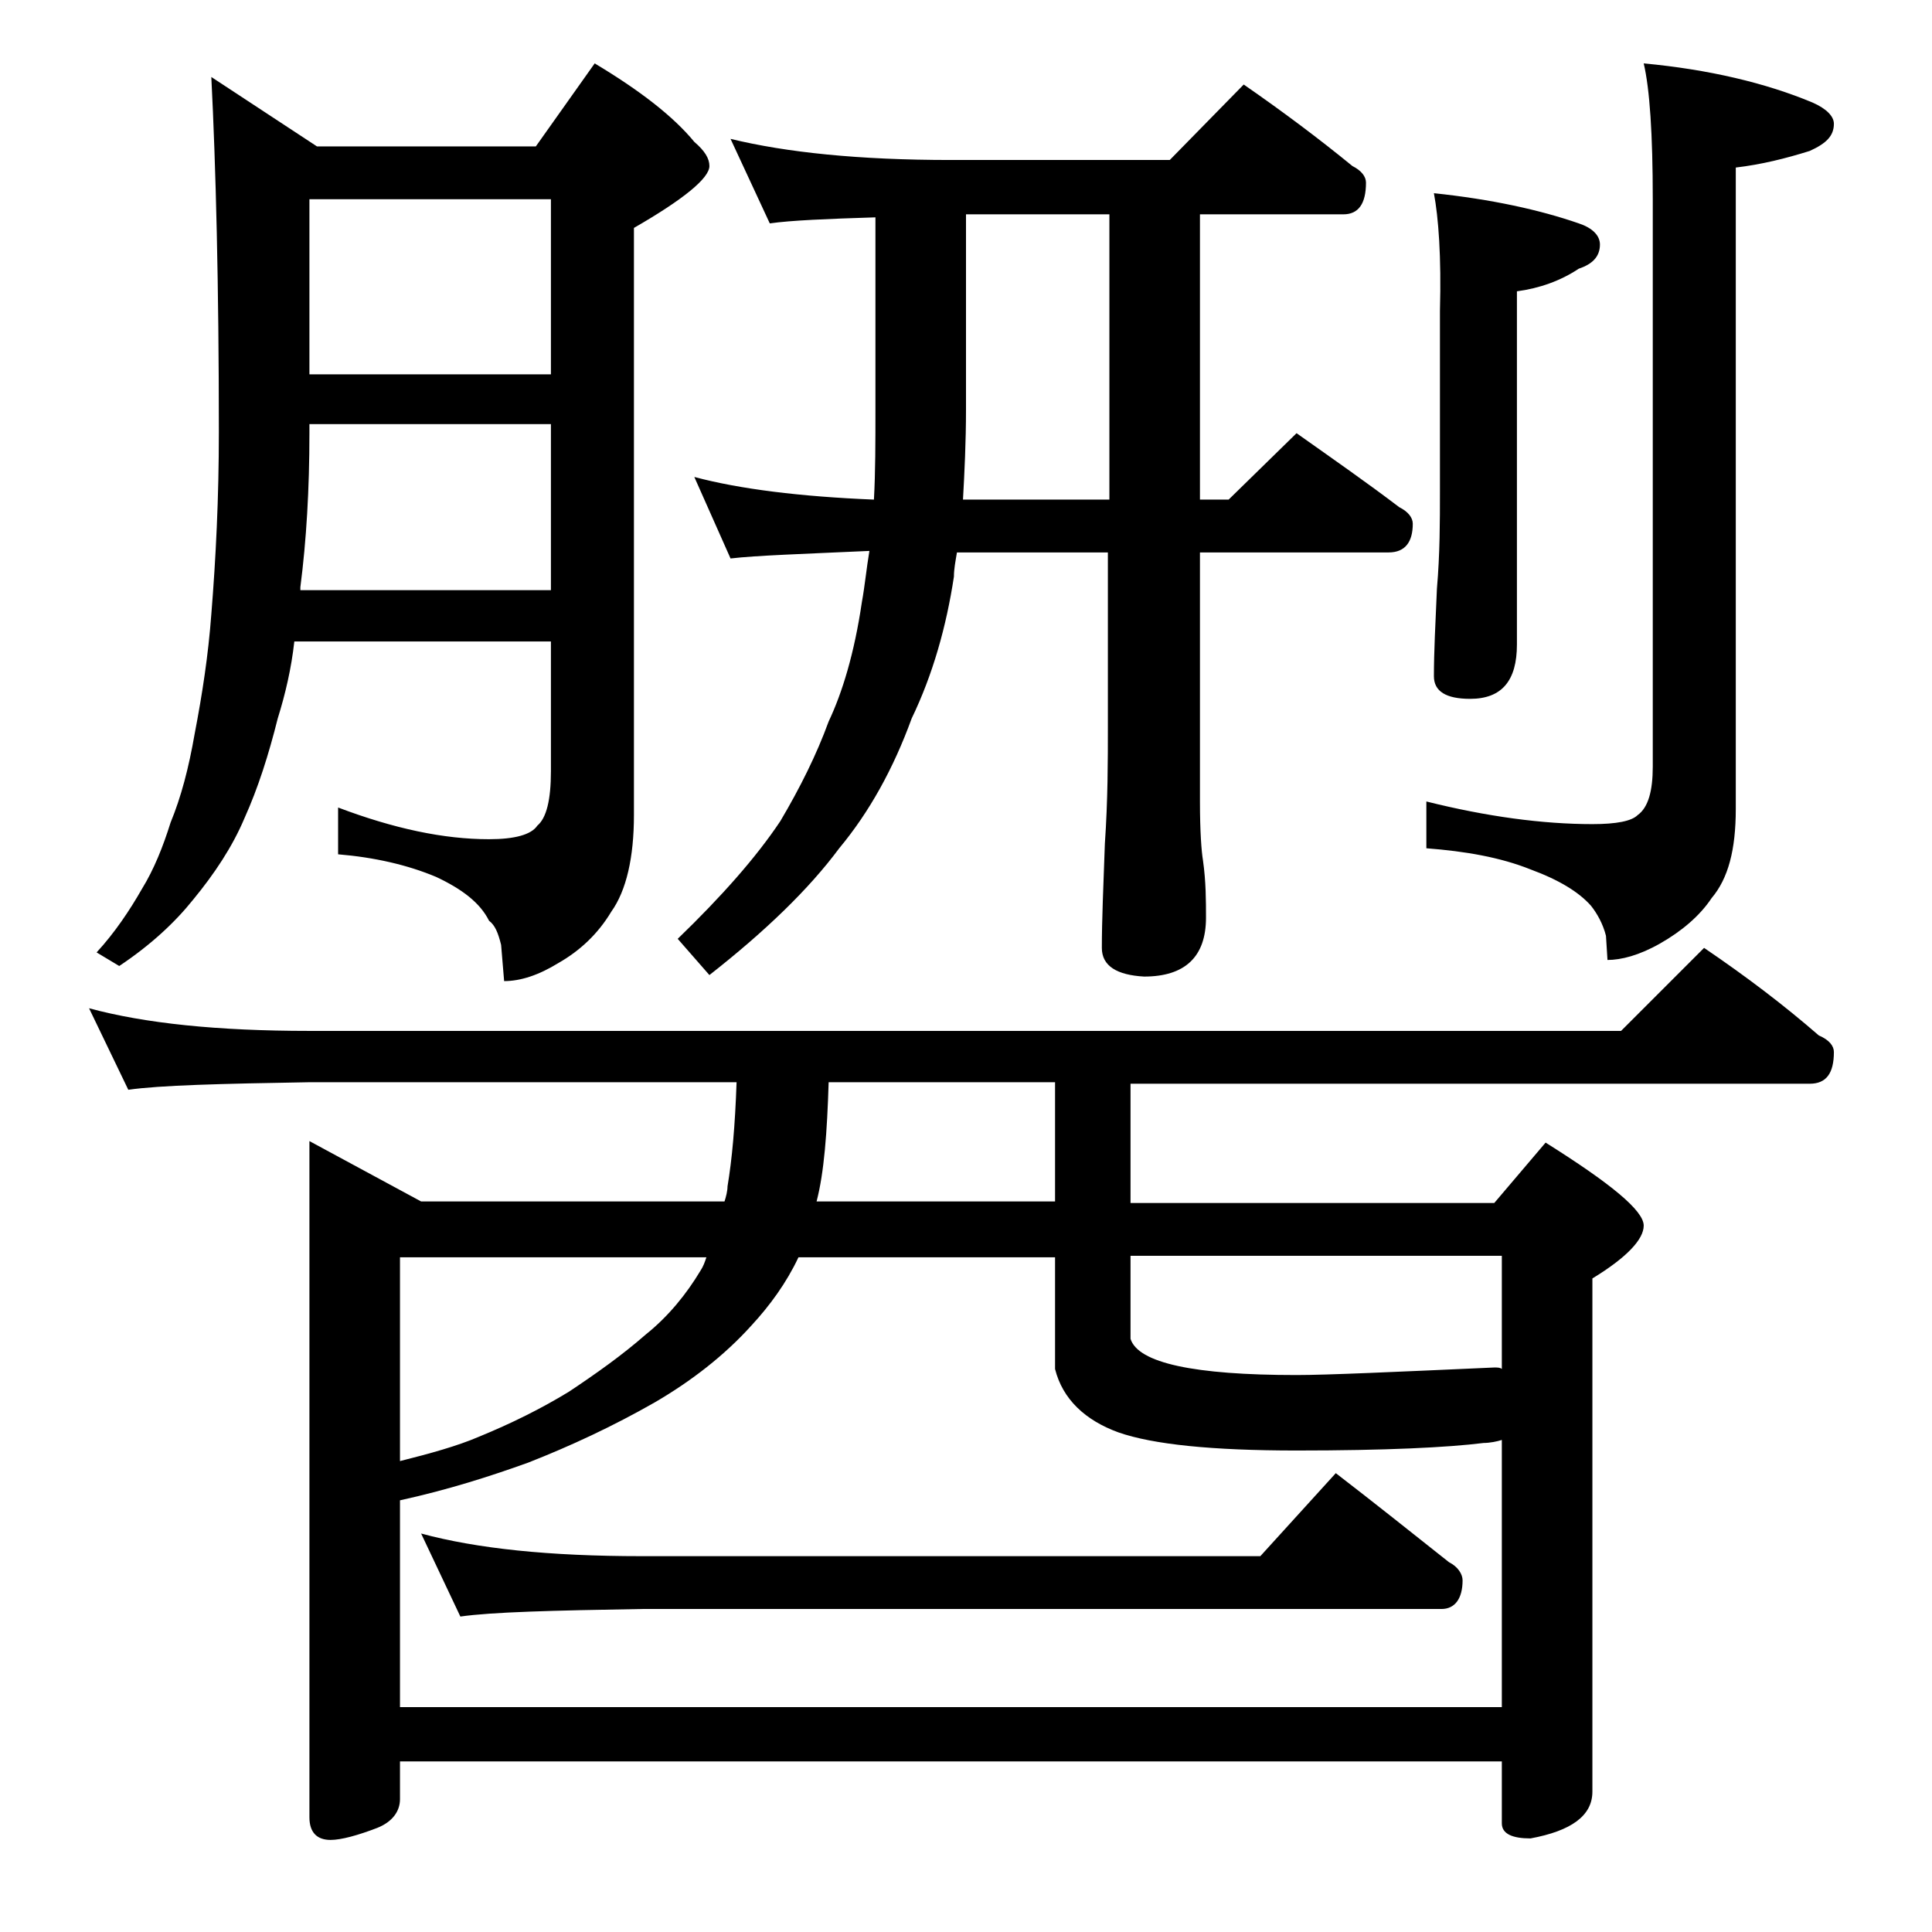
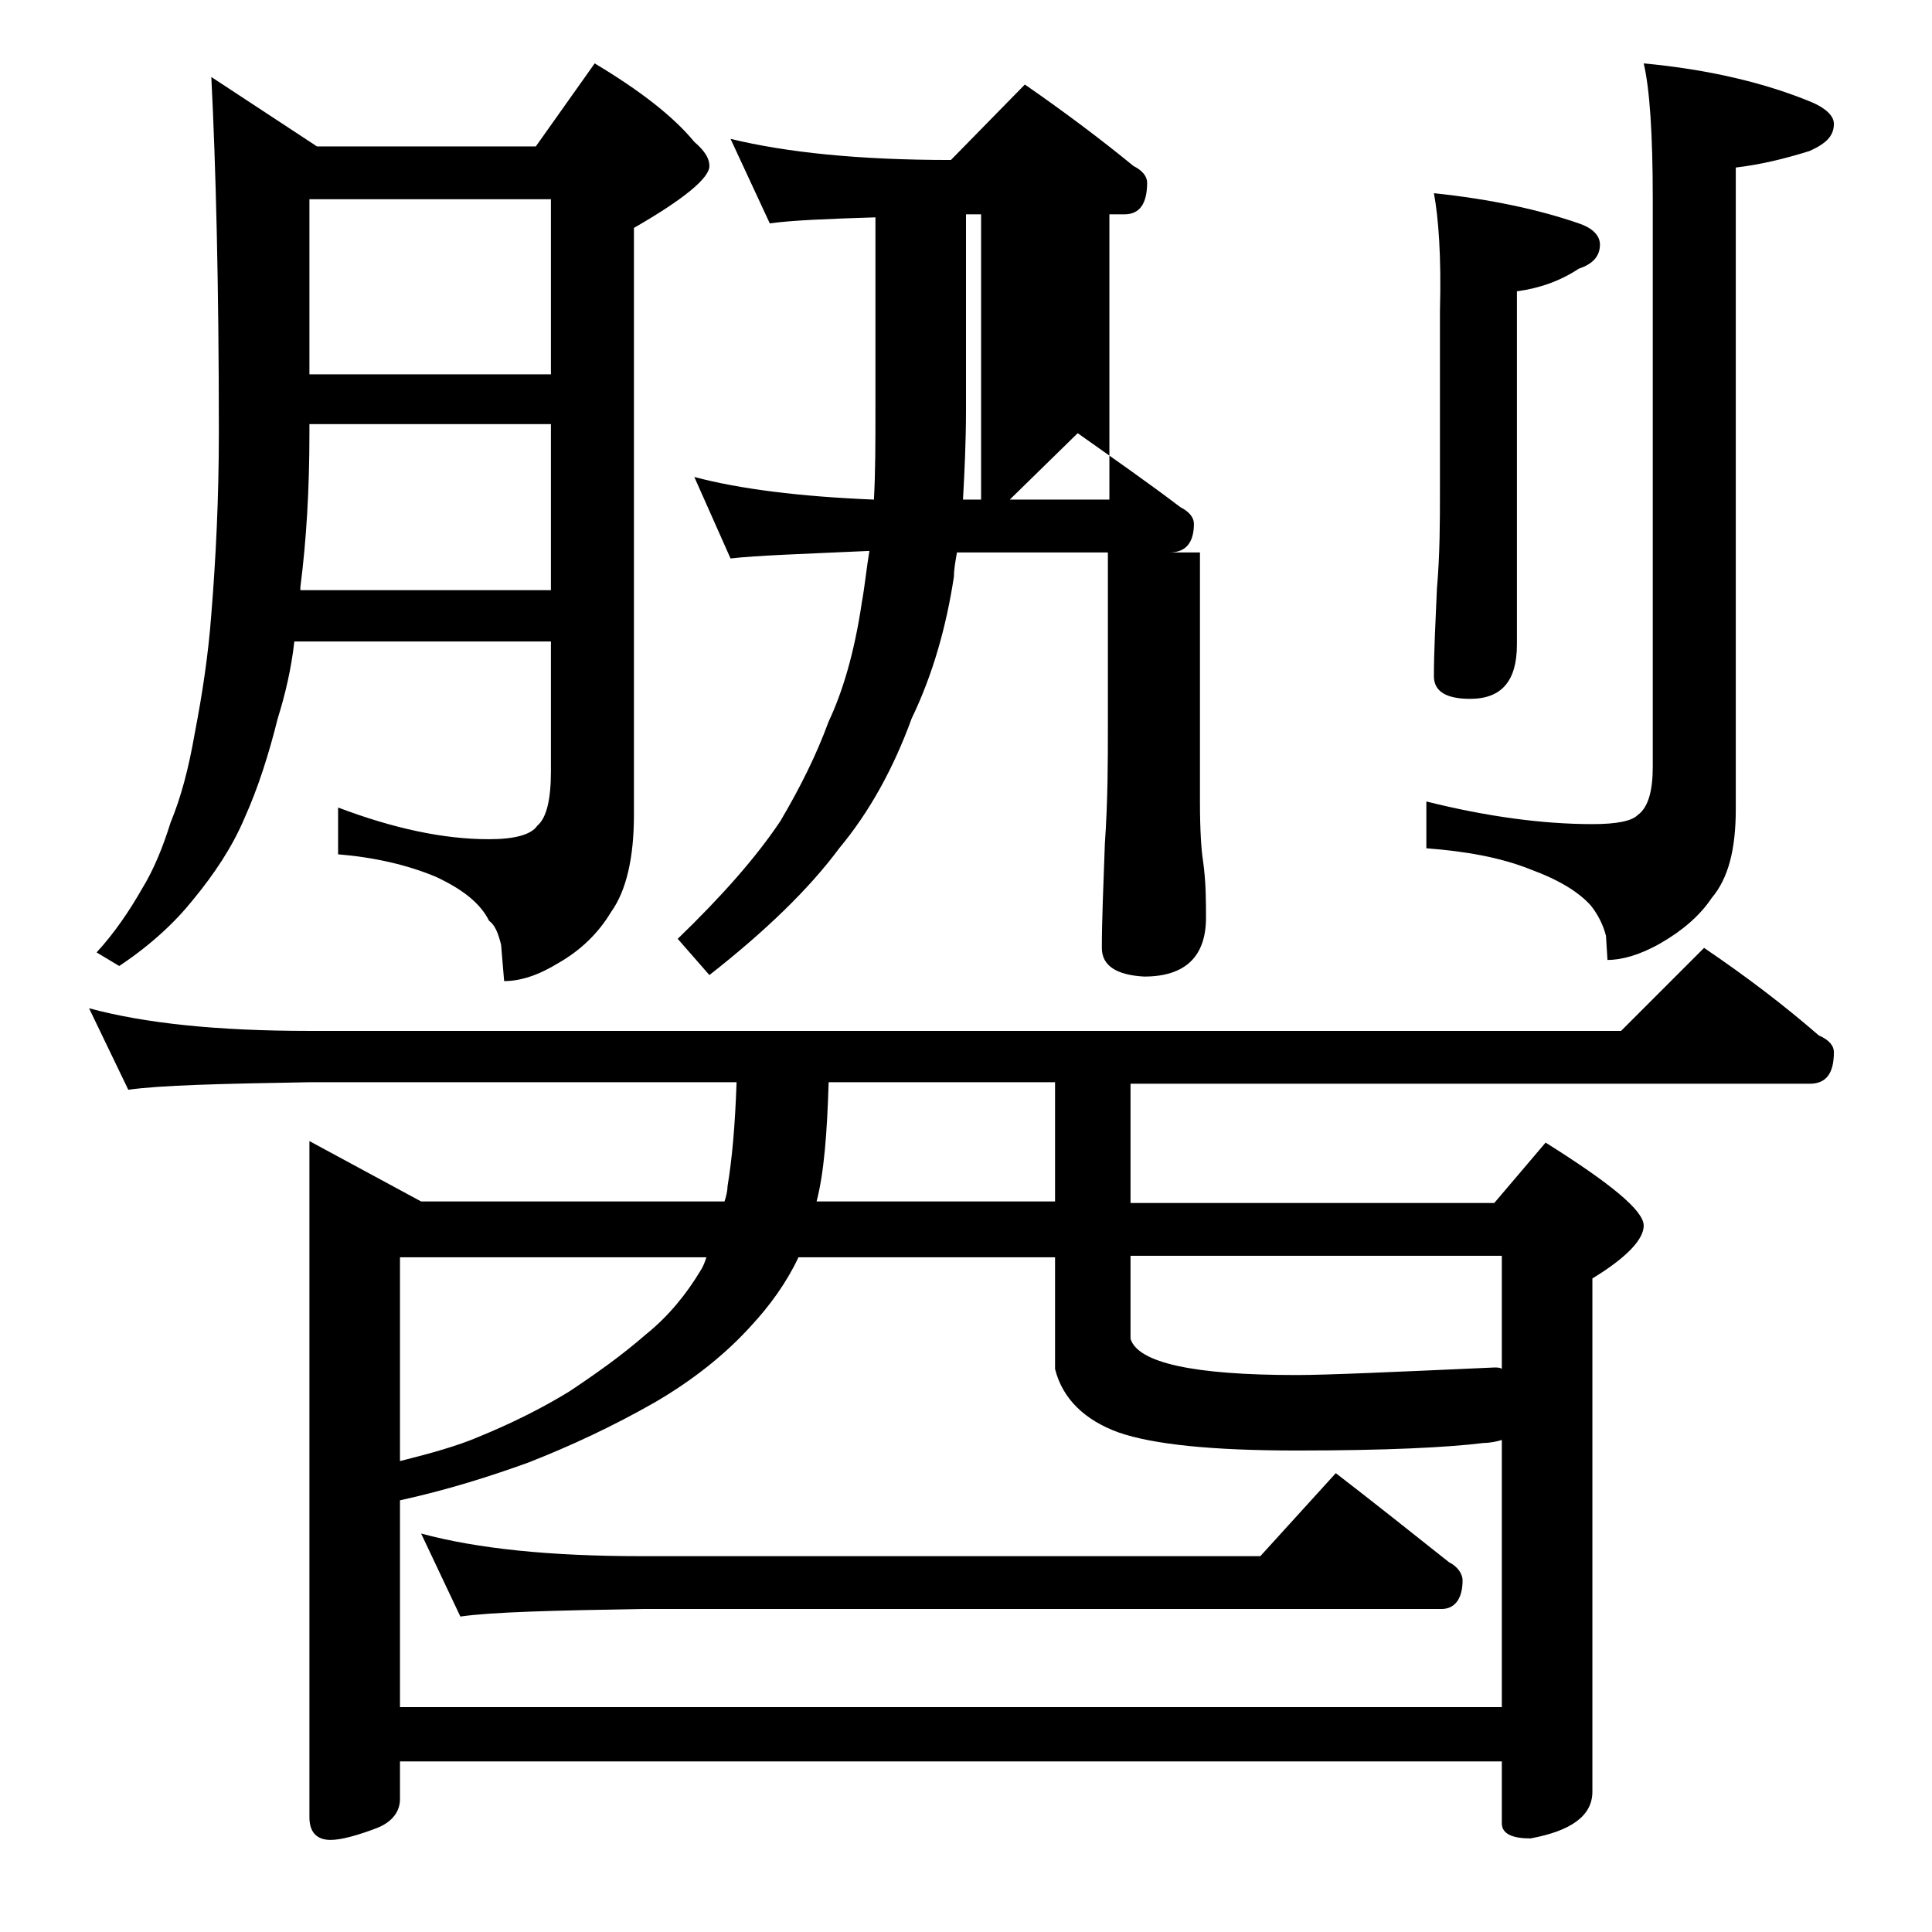
<svg xmlns="http://www.w3.org/2000/svg" version="1.1" id="Layer_1" x="0px" y="0px" viewBox="0 0 128 128" enable-background="new 0 0 128 128" xml:space="preserve">
-   <path d="M5.9,66.8c3.7,1,8.5,1.5,14.6,1.5h86.9l5.5-5.5c2.8,1.9,5.3,3.8,7.6,5.8c0.7,0.3,1,0.7,1,1.1c0,1.4-0.5,2.1-1.6,2.1h-45v7.9  H99l3.4-4c4.3,2.7,6.5,4.5,6.5,5.5c0,0.9-1.1,2.1-3.4,3.5v34c0,1.6-1.4,2.6-4.1,3.1c-1.2,0-1.9-0.3-1.9-1v-4.1h-73v2.5  c0,0.8-0.5,1.5-1.5,1.9c-1.3,0.5-2.4,0.8-3.1,0.8c-0.9,0-1.4-0.5-1.4-1.5V75.6l7.4,4H48c0.1-0.3,0.2-0.7,0.2-1  c0.3-1.8,0.5-4,0.6-6.9H20.5c-5.9,0.1-9.9,0.2-12,0.5L5.9,66.8z M14,5.1l7,4.6h14.5l3.9-5.5c3,1.8,5.2,3.5,6.6,5.2  c0.7,0.6,1,1.1,1,1.6c0,0.8-1.7,2.2-5,4.1v38.9c0,2.8-0.5,5-1.5,6.4c-0.9,1.5-2.1,2.6-3.5,3.4c-1.3,0.8-2.5,1.2-3.6,1.2l-0.2-2.4  c-0.2-0.8-0.4-1.3-0.8-1.6c-0.6-1.2-1.8-2.1-3.5-2.9c-1.9-0.8-4.1-1.3-6.5-1.5v-3.1c3.7,1.4,7,2.1,10,2.1c1.7,0,2.8-0.3,3.2-0.9  c0.6-0.5,0.9-1.7,0.9-3.6v-8.6h-17c-0.2,1.8-0.6,3.5-1.1,5.1c-0.6,2.4-1.3,4.6-2.2,6.6c-0.8,1.9-2,3.7-3.4,5.4  c-1.2,1.5-2.8,3-4.9,4.4l-1.5-0.9c1.2-1.3,2.2-2.8,3-4.2c0.8-1.3,1.4-2.8,1.9-4.4c0.7-1.7,1.2-3.6,1.6-5.9c0.5-2.6,0.9-5.2,1.1-7.9  c0.3-3.7,0.5-7.7,0.5-12.1C14.5,18.9,14.3,11,14,5.1z M19.9,39.1h16.6v-11h-16v0.6c0,3.7-0.2,7.1-0.6,10.2V39.1z M20.5,24.8h16V13.2  h-16V24.8z M26.5,113.1h73V95.4c-0.3,0.1-0.8,0.2-1.2,0.2c-2.4,0.3-6.5,0.5-12.4,0.5c-5.6,0-9.5-0.4-11.8-1.2  c-2.2-0.8-3.7-2.2-4.2-4.2v-7.4h-17c-0.8,1.7-1.9,3.2-3.1,4.5c-1.8,2-4,3.7-6.4,5.1c-2.8,1.6-5.6,2.9-8.4,4  c-2.5,0.9-5.3,1.8-8.5,2.5V113.1z M26.5,96.8c2-0.5,3.8-1,5.2-1.6c2.2-0.9,4.2-1.9,6-3c1.8-1.2,3.5-2.4,5.1-3.8  c1.5-1.2,2.7-2.7,3.6-4.2c0.2-0.3,0.3-0.6,0.4-0.9H26.5V96.8z M27.9,101.6c3.7,1,8.5,1.5,14.6,1.5h41l5-5.5c2.6,2,5.1,4,7.5,5.9  c0.6,0.3,0.9,0.8,0.9,1.2c0,1.2-0.5,1.9-1.4,1.9h-53c-5.9,0.1-9.9,0.2-12,0.5L27.9,101.6z M48.4,9.2c3.7,0.9,8.5,1.4,14.6,1.4h14.5  l4.9-5c2.6,1.8,5,3.6,7.2,5.4c0.6,0.3,0.9,0.7,0.9,1.1c0,1.4-0.5,2.1-1.5,2.1h-9.5v18.9h1.9l4.5-4.4c2.4,1.7,4.7,3.3,6.8,4.9  c0.6,0.3,0.9,0.7,0.9,1.1c0,1.2-0.5,1.9-1.6,1.9H79.5v16.5c0,2,0.1,3.3,0.2,3.9c0.2,1.4,0.2,2.7,0.2,3.8c0,2.6-1.4,3.9-4.1,3.9  C74,64.6,73,64,73,62.8c0-1.8,0.1-4.1,0.2-6.9c0.2-2.9,0.2-5.5,0.2-7.8V36.6H63.4c-0.1,0.6-0.2,1.1-0.2,1.6  c-0.5,3.3-1.4,6.5-2.8,9.4c-1.2,3.3-2.8,6.2-4.8,8.6c-2,2.7-4.9,5.5-8.6,8.4l-2.1-2.4c2.9-2.8,5.2-5.4,6.8-7.8  c1.3-2.2,2.4-4.4,3.2-6.6c0.9-1.9,1.7-4.5,2.2-7.9c0.2-1.1,0.3-2.2,0.5-3.4c-4.4,0.2-7.5,0.3-9.2,0.5L46,31.6c3,0.8,7,1.3,11.9,1.5  c0.1-1.8,0.1-3.8,0.1-6V14.4c-3.2,0.1-5.6,0.2-7,0.4L48.4,9.2z M69.9,79.6v-7.9h-15c-0.1,3.3-0.3,6-0.8,7.9H69.9z M73.5,33.1V14.2  H64v12.9c0,2.2-0.1,4.2-0.2,6H73.5z M74.9,83.2v5.5c0.5,1.6,4.2,2.4,11,2.4c2,0,6.4-0.2,13.1-0.5c0.2,0,0.4,0,0.5,0.1v-7.5H74.9z   M108.9,4.2c4.3,0.4,8.1,1.3,11.2,2.6c0.9,0.4,1.4,0.9,1.4,1.4c0,0.8-0.5,1.3-1.6,1.8c-1.6,0.5-3.2,0.9-4.9,1.1v42.5  c0,2.7-0.5,4.6-1.6,5.9c-0.8,1.2-2,2.2-3.4,3c-1.4,0.8-2.6,1.1-3.5,1.1l-0.1-1.6c-0.2-0.8-0.6-1.5-1-2c-0.8-0.9-2.1-1.7-4-2.4  c-2-0.8-4.3-1.2-6.9-1.4v-3.1c4,1,7.7,1.5,11,1.5c1.6,0,2.6-0.2,3-0.6c0.7-0.5,1-1.6,1-3.2V13.2C109.5,8.9,109.3,5.9,108.9,4.2z   M95,12.8c3.8,0.4,7,1.1,9.6,2c0.9,0.3,1.4,0.8,1.4,1.4c0,0.8-0.5,1.3-1.4,1.6c-1.2,0.8-2.6,1.3-4.1,1.5v23.4c0,2.4-1,3.6-3.1,3.6  c-1.6,0-2.4-0.5-2.4-1.5c0-1.6,0.1-3.5,0.2-5.8c0.2-2.3,0.2-4.5,0.2-6.4v-12C95.5,17,95.3,14.4,95,12.8z" />
+   <path d="M5.9,66.8c3.7,1,8.5,1.5,14.6,1.5h86.9l5.5-5.5c2.8,1.9,5.3,3.8,7.6,5.8c0.7,0.3,1,0.7,1,1.1c0,1.4-0.5,2.1-1.6,2.1h-45v7.9  H99l3.4-4c4.3,2.7,6.5,4.5,6.5,5.5c0,0.9-1.1,2.1-3.4,3.5v34c0,1.6-1.4,2.6-4.1,3.1c-1.2,0-1.9-0.3-1.9-1v-4.1h-73v2.5  c0,0.8-0.5,1.5-1.5,1.9c-1.3,0.5-2.4,0.8-3.1,0.8c-0.9,0-1.4-0.5-1.4-1.5V75.6l7.4,4H48c0.1-0.3,0.2-0.7,0.2-1  c0.3-1.8,0.5-4,0.6-6.9H20.5c-5.9,0.1-9.9,0.2-12,0.5L5.9,66.8z M14,5.1l7,4.6h14.5l3.9-5.5c3,1.8,5.2,3.5,6.6,5.2  c0.7,0.6,1,1.1,1,1.6c0,0.8-1.7,2.2-5,4.1v38.9c0,2.8-0.5,5-1.5,6.4c-0.9,1.5-2.1,2.6-3.5,3.4c-1.3,0.8-2.5,1.2-3.6,1.2l-0.2-2.4  c-0.2-0.8-0.4-1.3-0.8-1.6c-0.6-1.2-1.8-2.1-3.5-2.9c-1.9-0.8-4.1-1.3-6.5-1.5v-3.1c3.7,1.4,7,2.1,10,2.1c1.7,0,2.8-0.3,3.2-0.9  c0.6-0.5,0.9-1.7,0.9-3.6v-8.6h-17c-0.2,1.8-0.6,3.5-1.1,5.1c-0.6,2.4-1.3,4.6-2.2,6.6c-0.8,1.9-2,3.7-3.4,5.4  c-1.2,1.5-2.8,3-4.9,4.4l-1.5-0.9c1.2-1.3,2.2-2.8,3-4.2c0.8-1.3,1.4-2.8,1.9-4.4c0.7-1.7,1.2-3.6,1.6-5.9c0.5-2.6,0.9-5.2,1.1-7.9  c0.3-3.7,0.5-7.7,0.5-12.1C14.5,18.9,14.3,11,14,5.1z M19.9,39.1h16.6v-11h-16v0.6c0,3.7-0.2,7.1-0.6,10.2V39.1z M20.5,24.8h16V13.2  h-16V24.8z M26.5,113.1h73V95.4c-0.3,0.1-0.8,0.2-1.2,0.2c-2.4,0.3-6.5,0.5-12.4,0.5c-5.6,0-9.5-0.4-11.8-1.2  c-2.2-0.8-3.7-2.2-4.2-4.2v-7.4h-17c-0.8,1.7-1.9,3.2-3.1,4.5c-1.8,2-4,3.7-6.4,5.1c-2.8,1.6-5.6,2.9-8.4,4  c-2.5,0.9-5.3,1.8-8.5,2.5V113.1z M26.5,96.8c2-0.5,3.8-1,5.2-1.6c2.2-0.9,4.2-1.9,6-3c1.8-1.2,3.5-2.4,5.1-3.8  c1.5-1.2,2.7-2.7,3.6-4.2c0.2-0.3,0.3-0.6,0.4-0.9H26.5V96.8z M27.9,101.6c3.7,1,8.5,1.5,14.6,1.5h41l5-5.5c2.6,2,5.1,4,7.5,5.9  c0.6,0.3,0.9,0.8,0.9,1.2c0,1.2-0.5,1.9-1.4,1.9h-53c-5.9,0.1-9.9,0.2-12,0.5L27.9,101.6z M48.4,9.2c3.7,0.9,8.5,1.4,14.6,1.4l4.9-5c2.6,1.8,5,3.6,7.2,5.4c0.6,0.3,0.9,0.7,0.9,1.1c0,1.4-0.5,2.1-1.5,2.1h-9.5v18.9h1.9l4.5-4.4c2.4,1.7,4.7,3.3,6.8,4.9  c0.6,0.3,0.9,0.7,0.9,1.1c0,1.2-0.5,1.9-1.6,1.9H79.5v16.5c0,2,0.1,3.3,0.2,3.9c0.2,1.4,0.2,2.7,0.2,3.8c0,2.6-1.4,3.9-4.1,3.9  C74,64.6,73,64,73,62.8c0-1.8,0.1-4.1,0.2-6.9c0.2-2.9,0.2-5.5,0.2-7.8V36.6H63.4c-0.1,0.6-0.2,1.1-0.2,1.6  c-0.5,3.3-1.4,6.5-2.8,9.4c-1.2,3.3-2.8,6.2-4.8,8.6c-2,2.7-4.9,5.5-8.6,8.4l-2.1-2.4c2.9-2.8,5.2-5.4,6.8-7.8  c1.3-2.2,2.4-4.4,3.2-6.6c0.9-1.9,1.7-4.5,2.2-7.9c0.2-1.1,0.3-2.2,0.5-3.4c-4.4,0.2-7.5,0.3-9.2,0.5L46,31.6c3,0.8,7,1.3,11.9,1.5  c0.1-1.8,0.1-3.8,0.1-6V14.4c-3.2,0.1-5.6,0.2-7,0.4L48.4,9.2z M69.9,79.6v-7.9h-15c-0.1,3.3-0.3,6-0.8,7.9H69.9z M73.5,33.1V14.2  H64v12.9c0,2.2-0.1,4.2-0.2,6H73.5z M74.9,83.2v5.5c0.5,1.6,4.2,2.4,11,2.4c2,0,6.4-0.2,13.1-0.5c0.2,0,0.4,0,0.5,0.1v-7.5H74.9z   M108.9,4.2c4.3,0.4,8.1,1.3,11.2,2.6c0.9,0.4,1.4,0.9,1.4,1.4c0,0.8-0.5,1.3-1.6,1.8c-1.6,0.5-3.2,0.9-4.9,1.1v42.5  c0,2.7-0.5,4.6-1.6,5.9c-0.8,1.2-2,2.2-3.4,3c-1.4,0.8-2.6,1.1-3.5,1.1l-0.1-1.6c-0.2-0.8-0.6-1.5-1-2c-0.8-0.9-2.1-1.7-4-2.4  c-2-0.8-4.3-1.2-6.9-1.4v-3.1c4,1,7.7,1.5,11,1.5c1.6,0,2.6-0.2,3-0.6c0.7-0.5,1-1.6,1-3.2V13.2C109.5,8.9,109.3,5.9,108.9,4.2z   M95,12.8c3.8,0.4,7,1.1,9.6,2c0.9,0.3,1.4,0.8,1.4,1.4c0,0.8-0.5,1.3-1.4,1.6c-1.2,0.8-2.6,1.3-4.1,1.5v23.4c0,2.4-1,3.6-3.1,3.6  c-1.6,0-2.4-0.5-2.4-1.5c0-1.6,0.1-3.5,0.2-5.8c0.2-2.3,0.2-4.5,0.2-6.4v-12C95.5,17,95.3,14.4,95,12.8z" />
</svg>